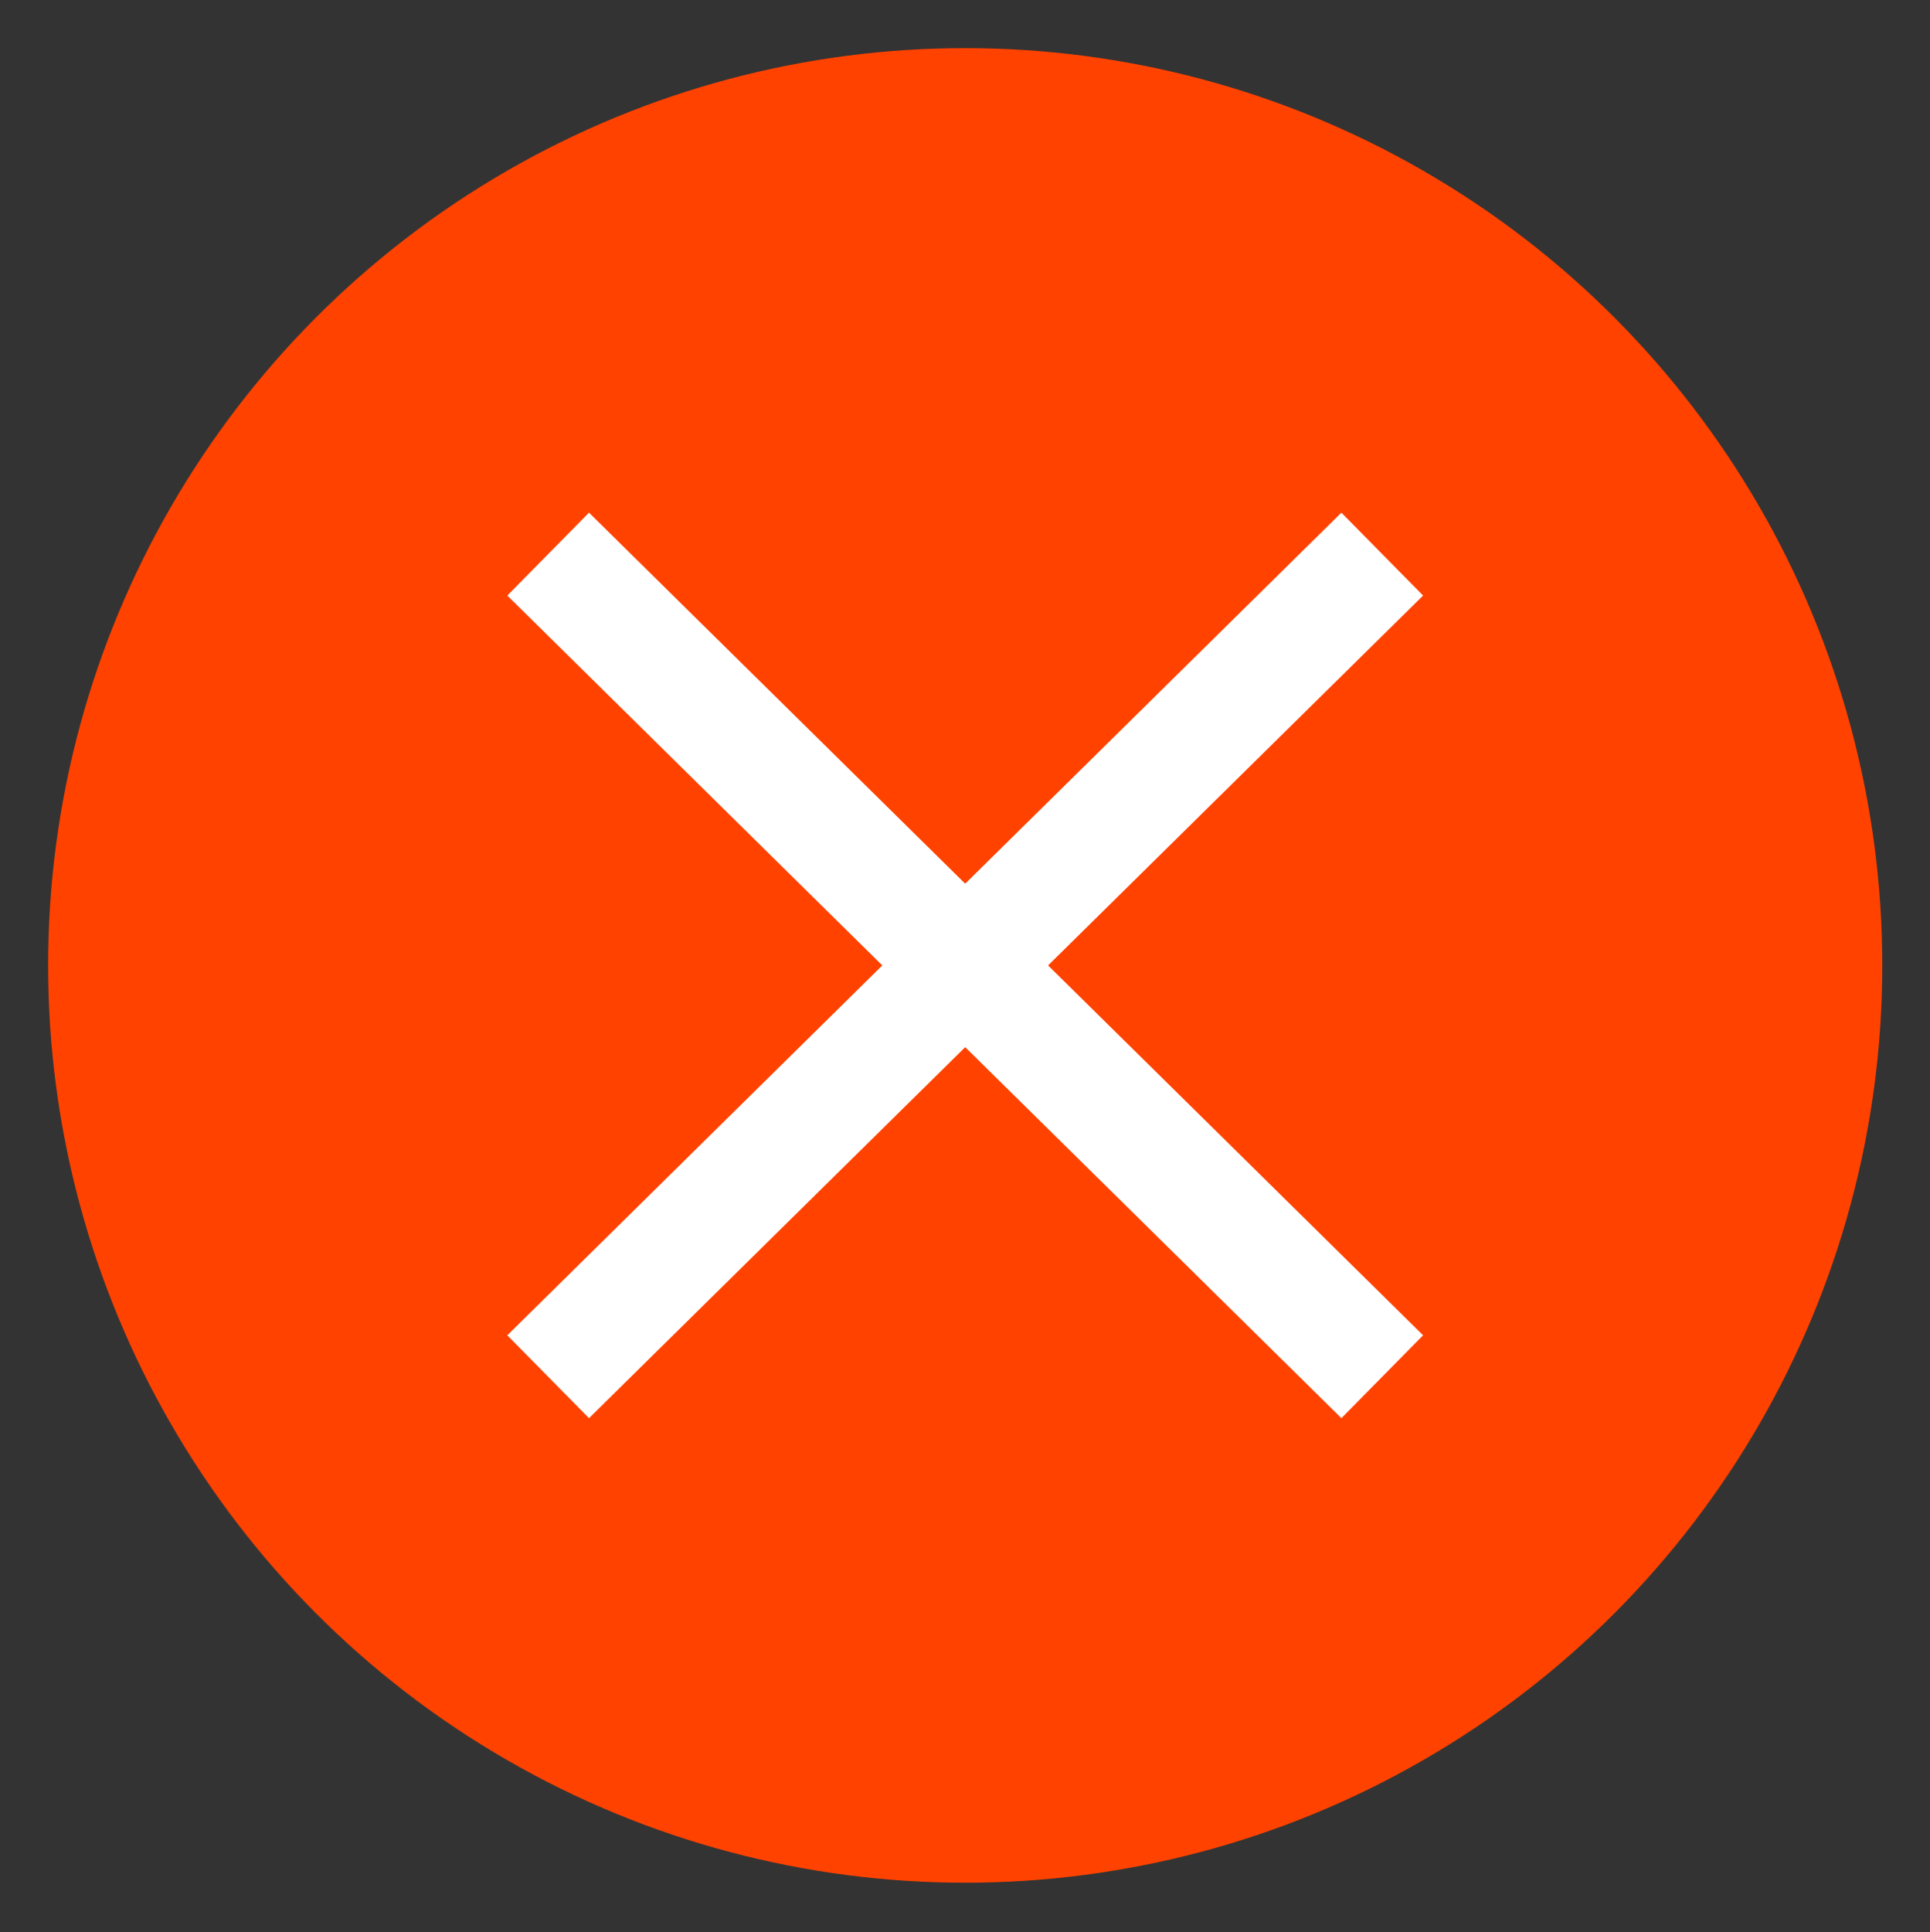
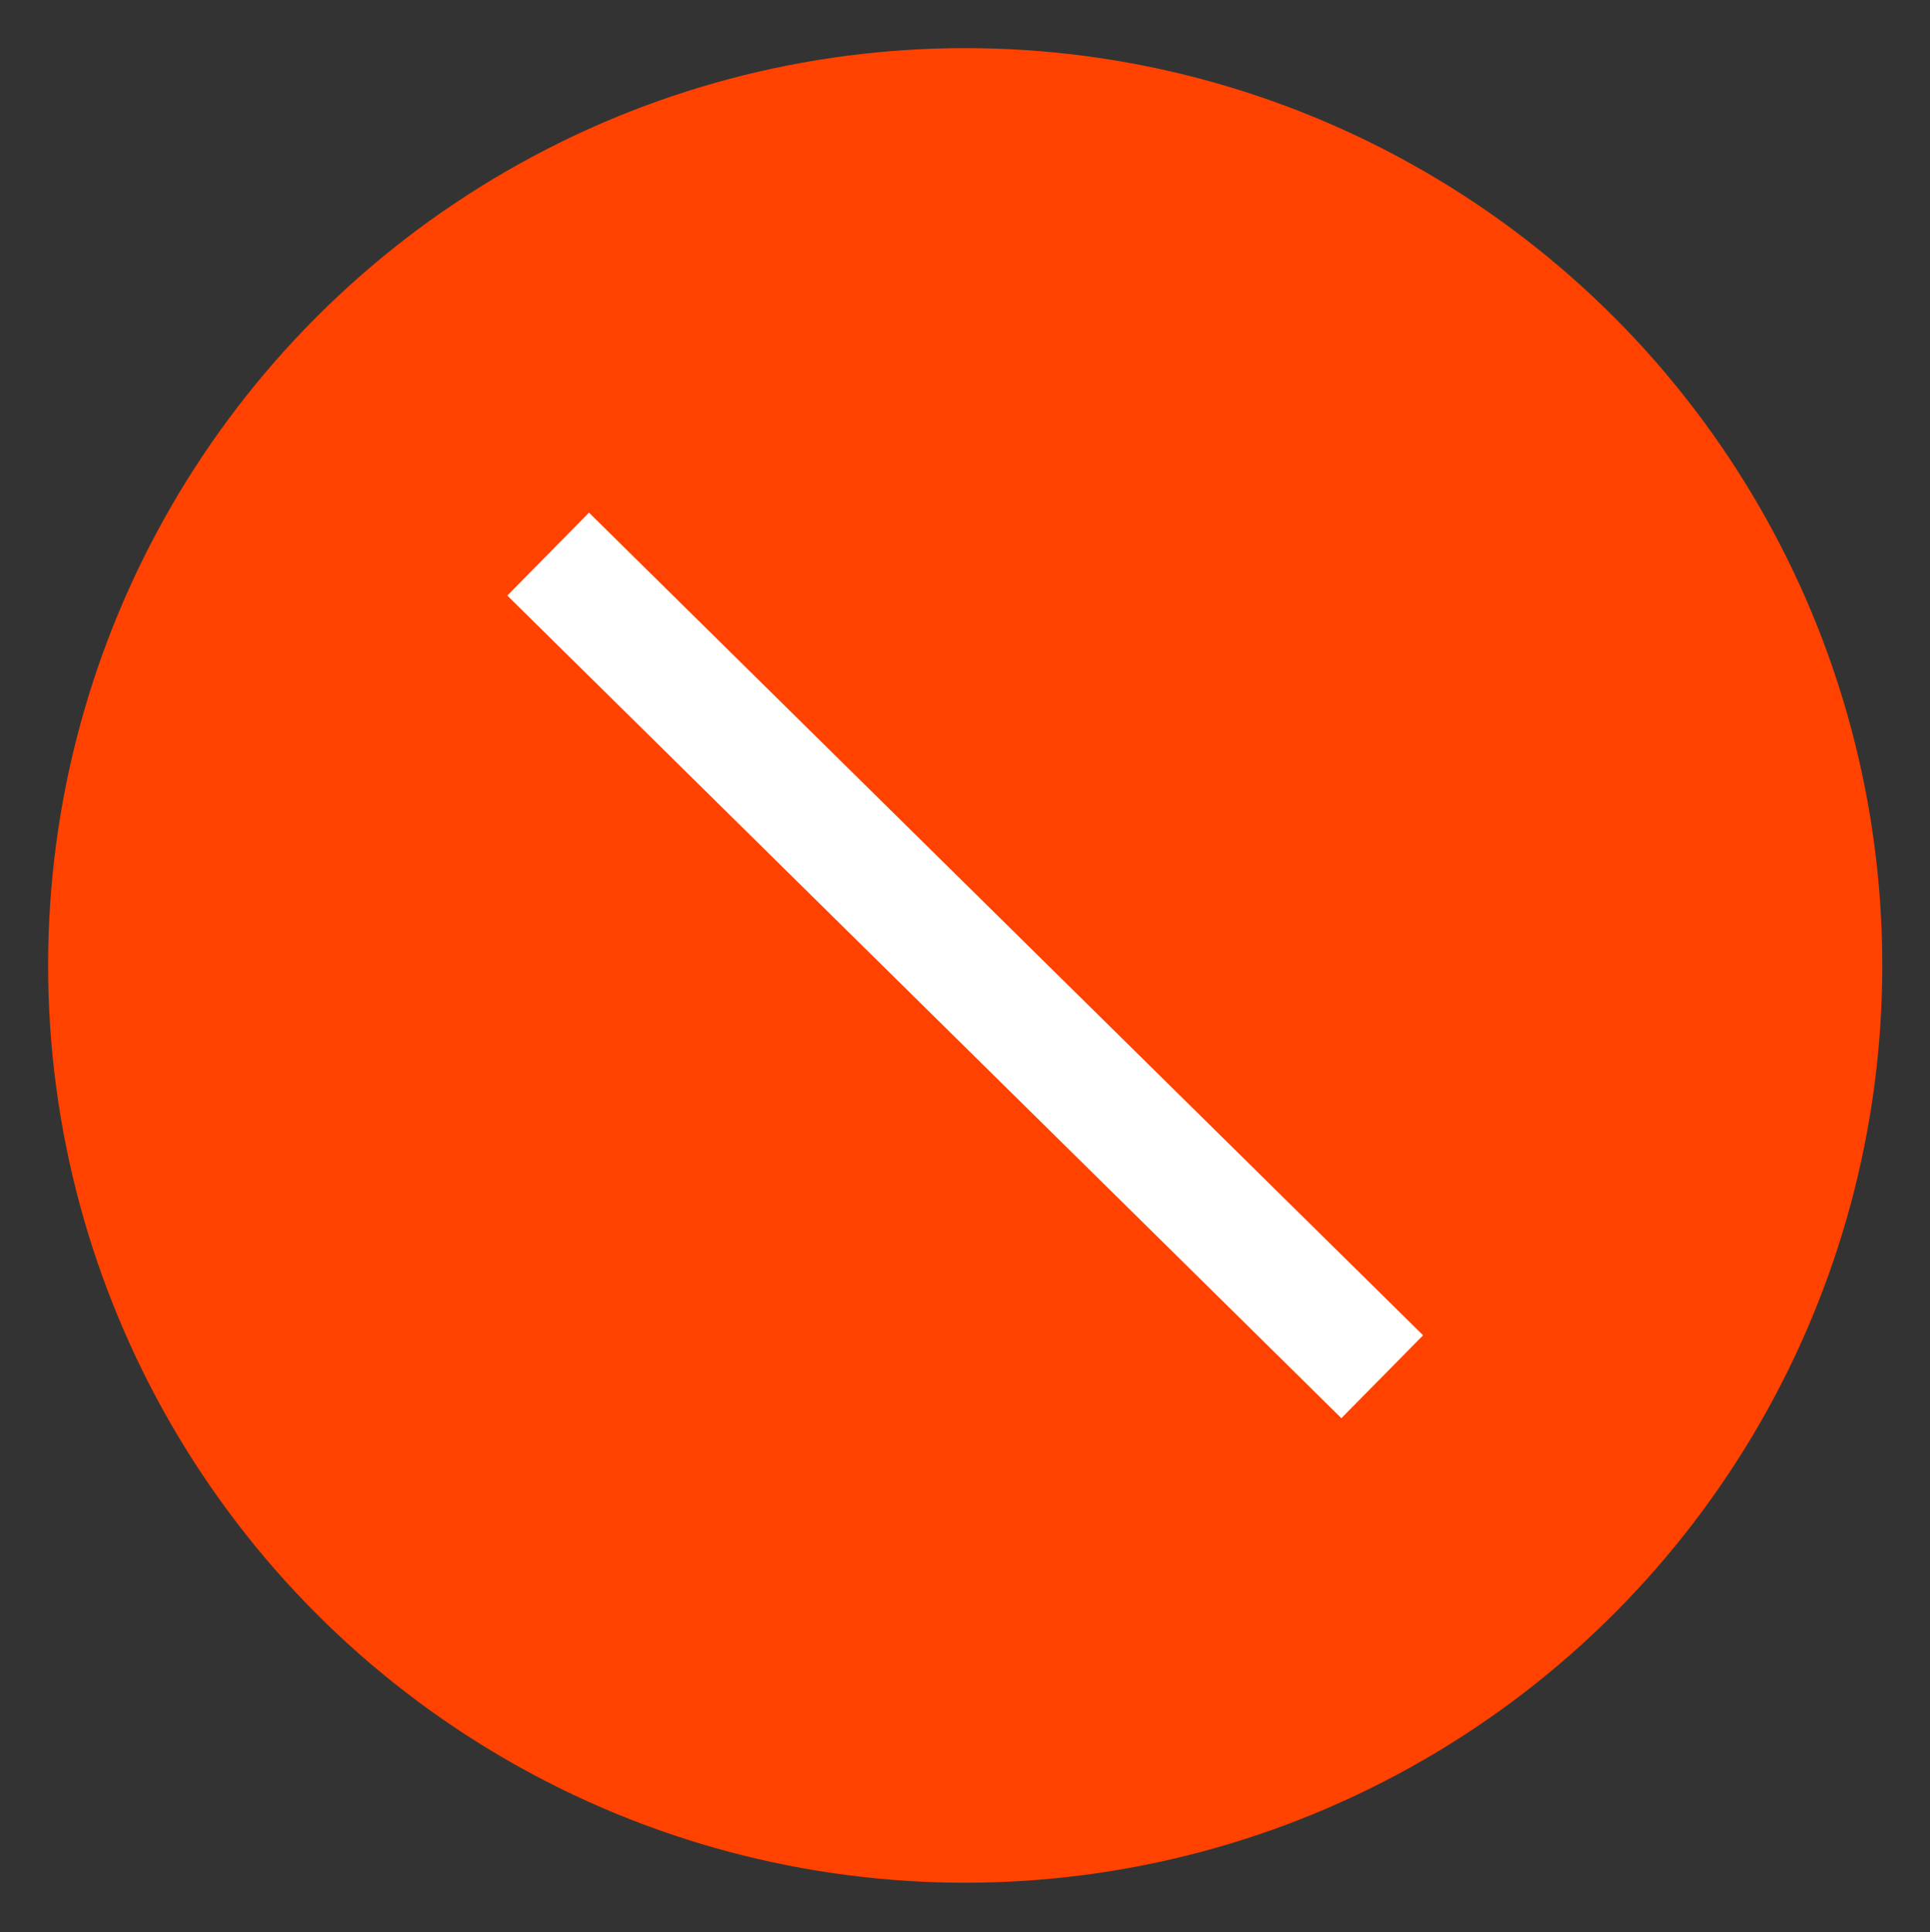
<svg xmlns="http://www.w3.org/2000/svg" id="Layer_2" viewBox="0 0 49.75 49.79">
  <rect x="0" y="0" width="49.75" height="49.79" fill="#333333" stroke="none" />
  <circle cx="24.88" cy="24.88" r="23.64" fill="#ff4200" stroke-width="0" />
  <line x1="14.13" y1="14.28" x2="35.63" y2="35.48" fill="none" stroke="#fff" stroke-miterlimit="10" stroke-width="3" />
-   <line x1="35.63" y1="14.28" x2="14.13" y2="35.48" fill="none" stroke="#fff" stroke-miterlimit="10" stroke-width="3" />
</svg>